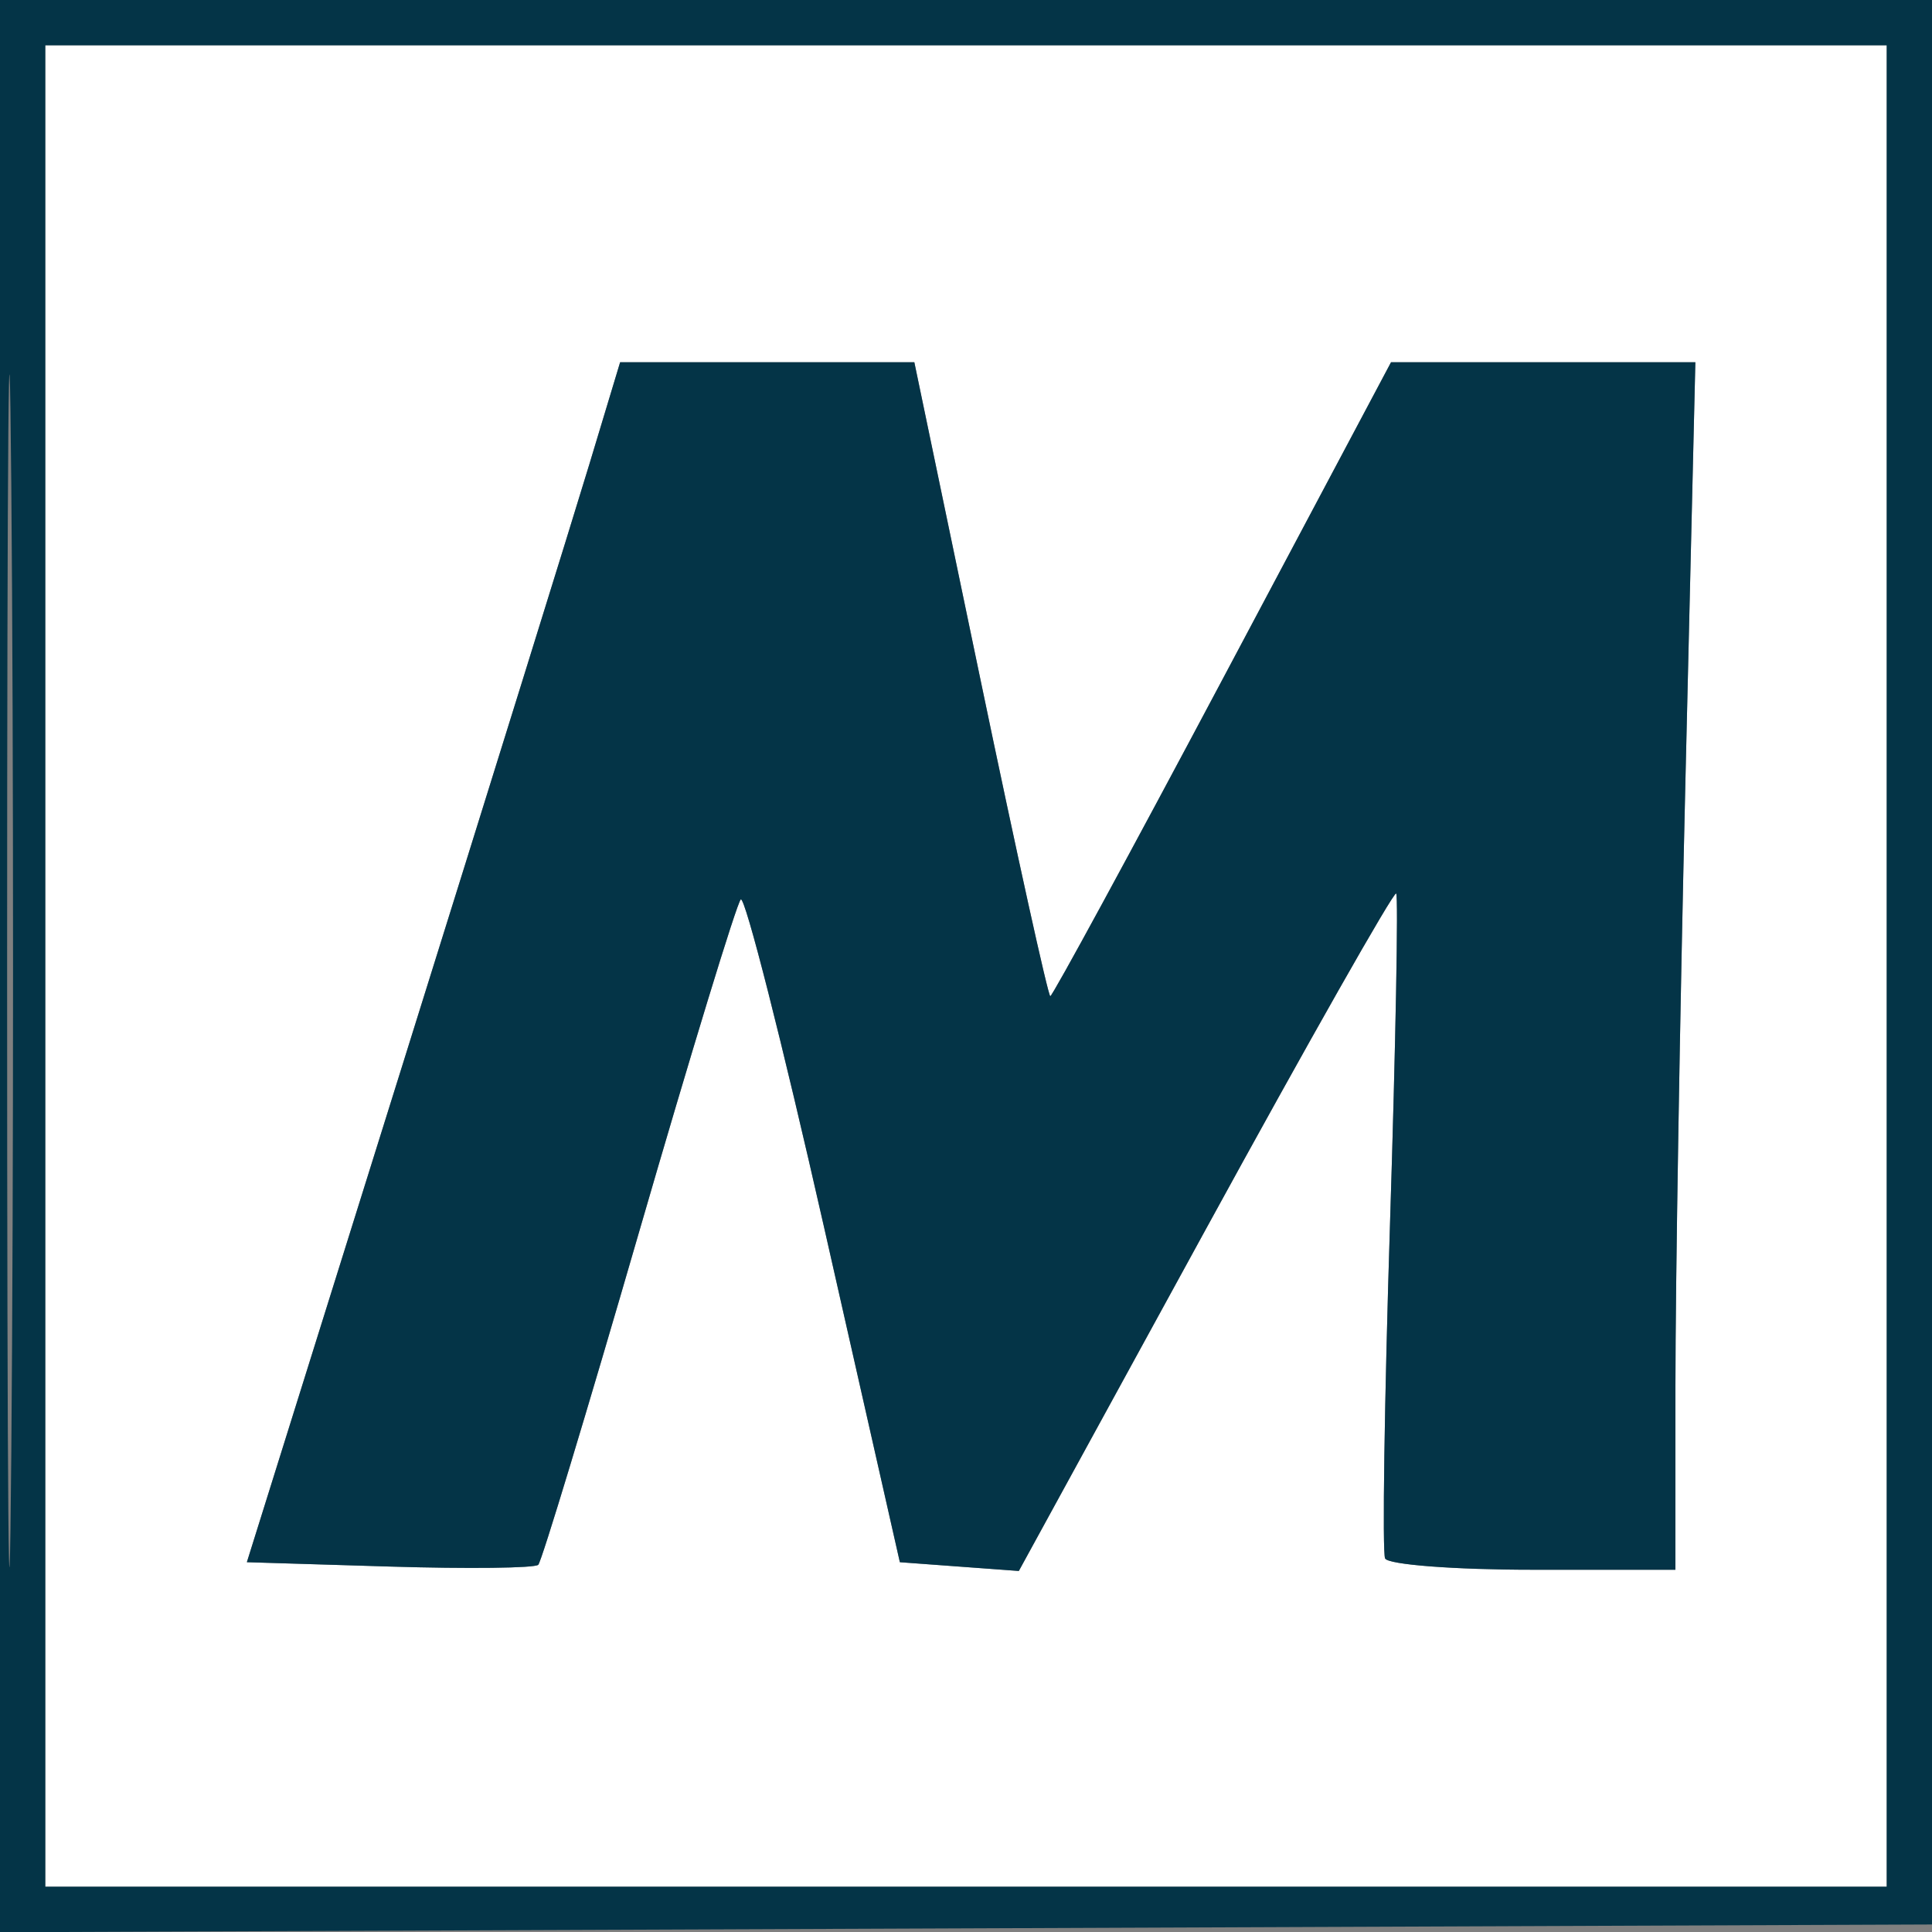
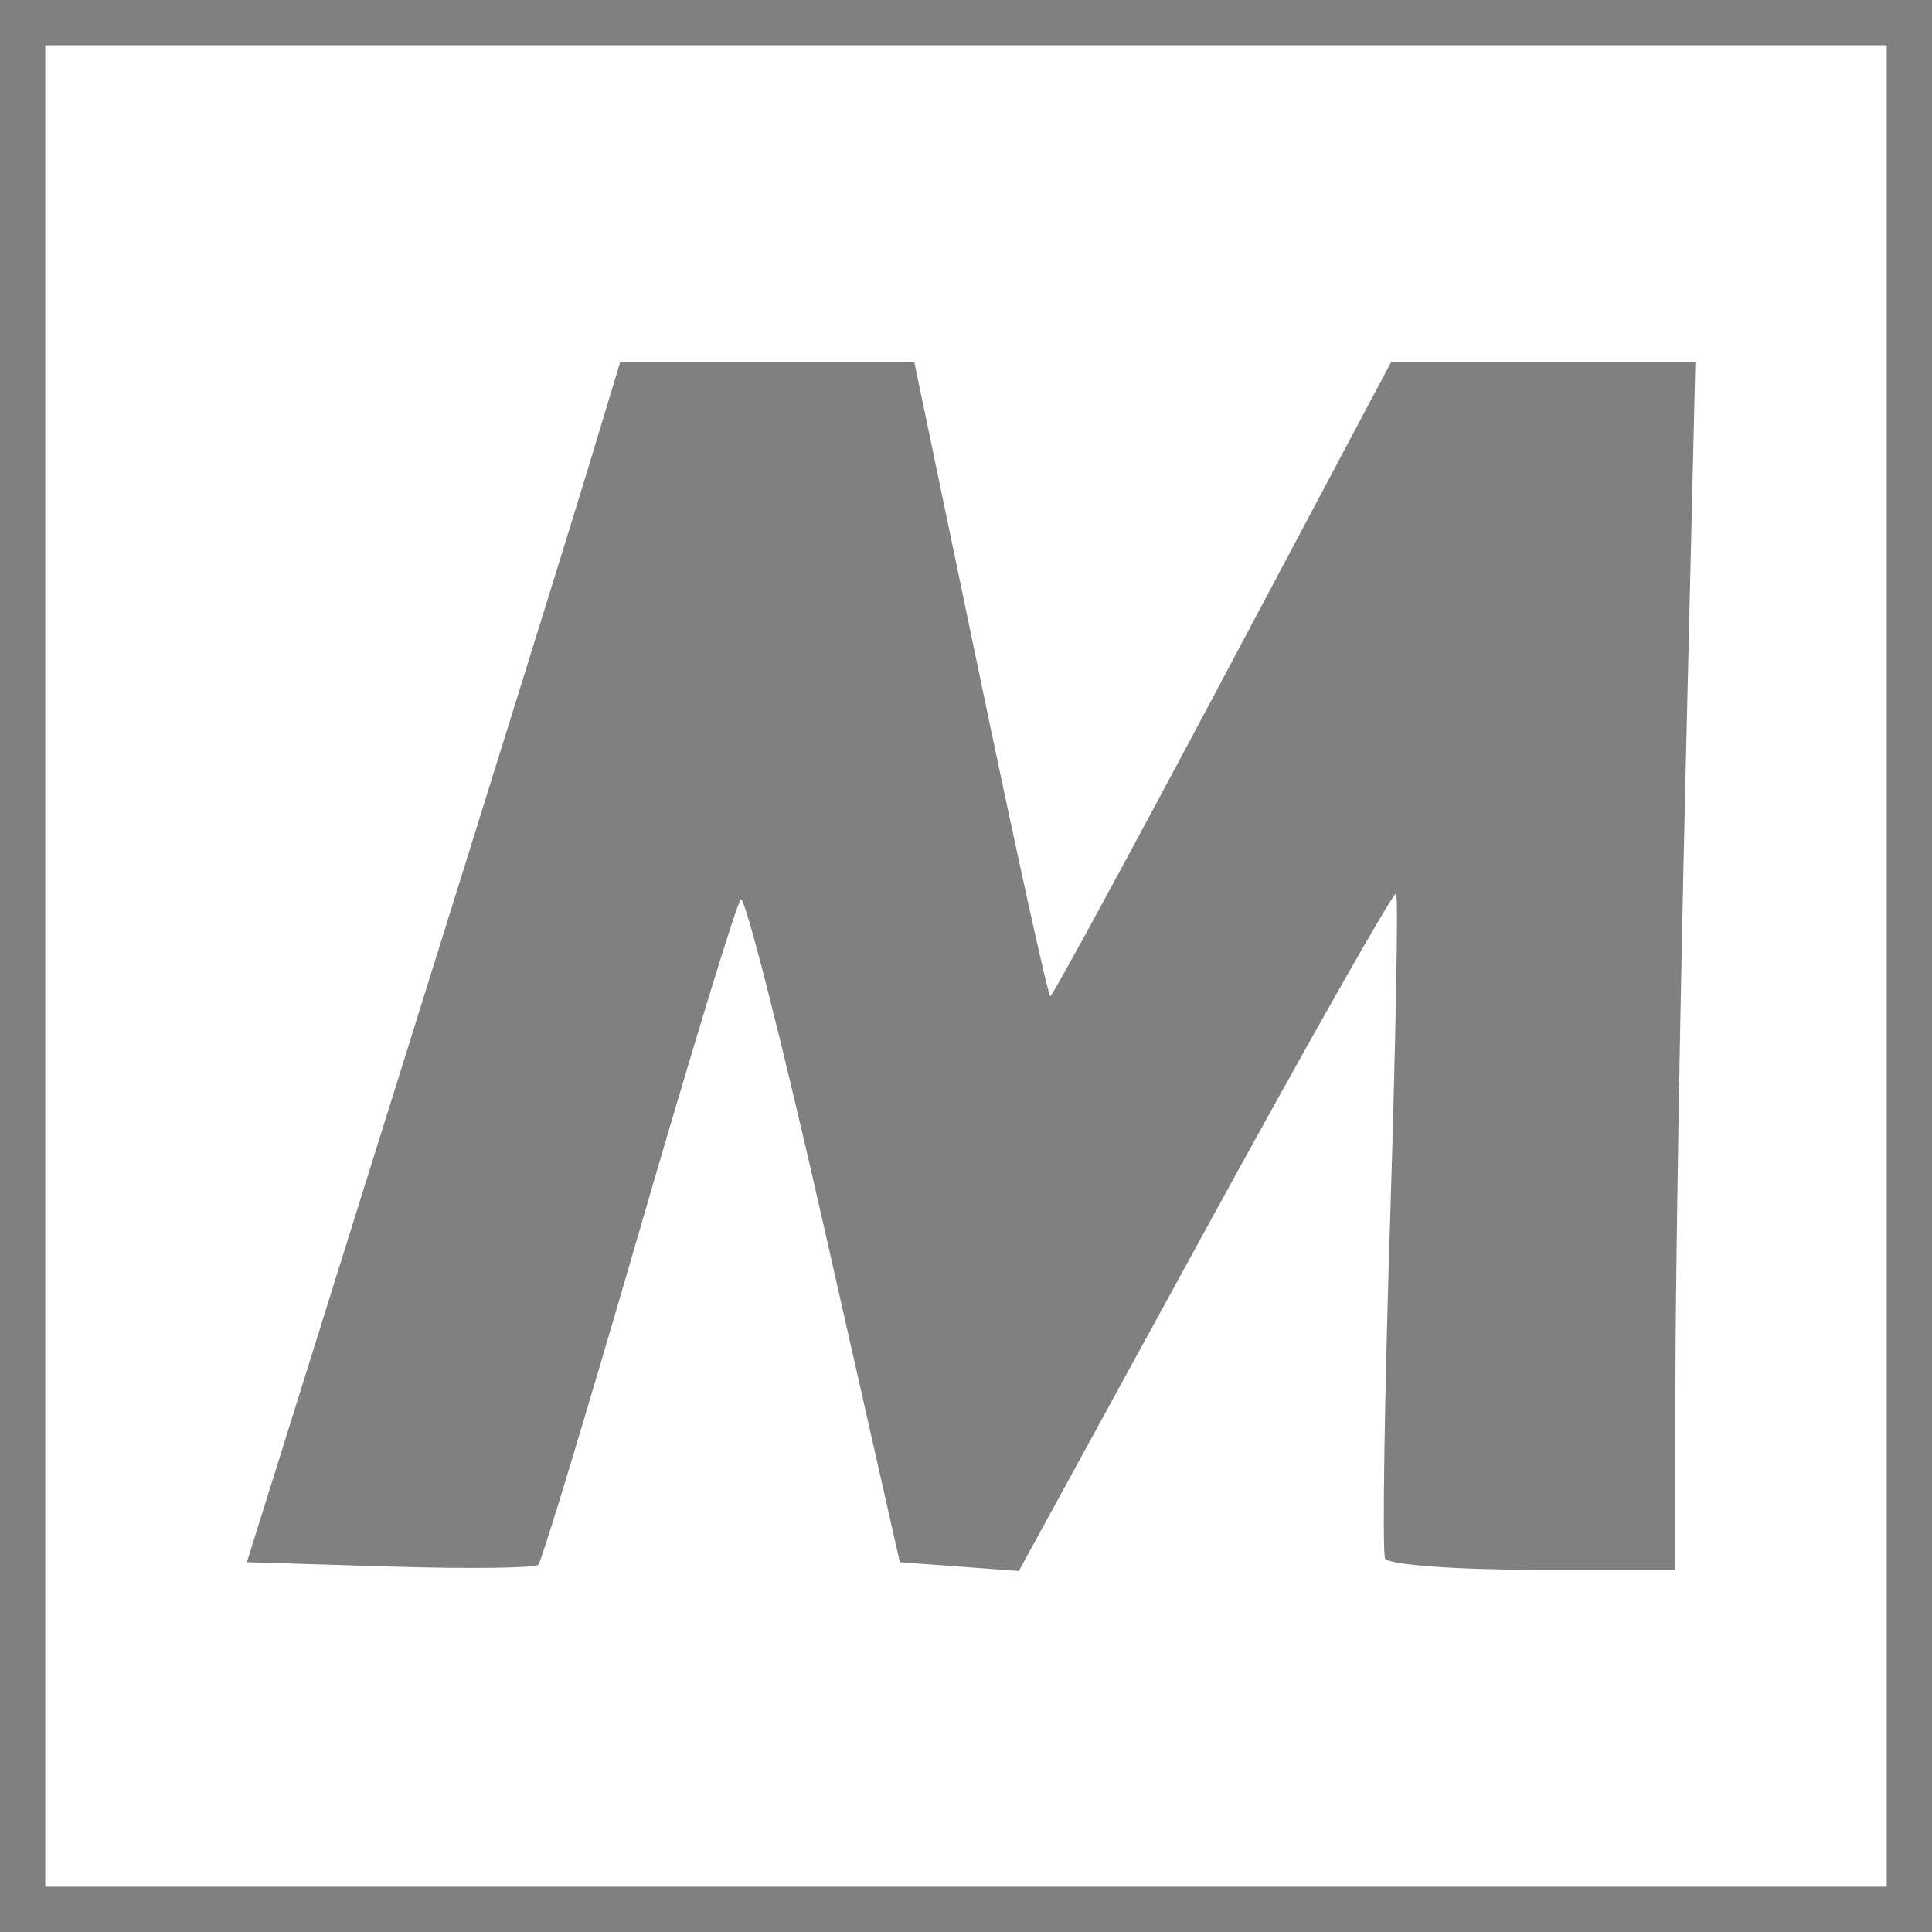
<svg xmlns="http://www.w3.org/2000/svg" width="128" height="128">
  <rect width="100%" height="100%" fill="#808080" stroke="none" />
  <svg width="128" height="128" viewBox="0 0 128 128">
    <g fill-rule="evenodd">
      <path fill="#fff" d="M3 64v61h122V3H3zm36.048-33.25c-1.12 3.712-6.685 21.6-12.365 39.75l-10.328 33 9.451.288c5.199.158 9.634.106 9.856-.117.222-.222 3.221-10.12 6.663-21.996 3.442-11.875 6.48-21.814 6.752-22.085.271-.271 2.754 9.497 5.517 21.708l5.024 22.202 3.941.291 3.941.29 12.363-22.594c6.8-12.427 12.486-22.458 12.637-22.291.15.167-.032 9.979-.406 21.804s-.521 21.837-.328 22.25c.194.412 4.6.75 9.793.75H111l.002-12.25c.001-6.737.298-24.737.661-40l.659-27.75H92.159L81 45c-6.137 11.55-11.274 21-11.415 21-.142 0-2.226-9.45-4.632-21l-4.376-21H41.085z" />
-       <path fill="#043447" d="M0 64.007v64.008l64.25-.258 64.25-.257.257-63.75.258-63.75H0zm.471.493c0 35.2.126 49.455.279 31.678.153-17.778.153-46.578-.001-64C.596 14.755.471 29.3.471 64.5M3 64v61h122V3H3zm36.048-33.25c-1.12 3.712-6.685 21.6-12.365 39.75l-10.328 33 9.451.288c5.199.158 9.634.106 9.856-.117.222-.222 3.221-10.12 6.663-21.996 3.442-11.875 6.48-21.814 6.752-22.085.271-.271 2.754 9.497 5.517 21.708l5.024 22.202 3.941.291 3.941.29 12.363-22.594c6.8-12.427 12.486-22.458 12.637-22.291.15.167-.032 9.979-.406 21.804s-.521 21.837-.328 22.25c.194.412 4.6.75 9.793.75H111l.002-12.25c.001-6.737.298-24.737.661-40l.659-27.75H92.159L81 45c-6.137 11.55-11.274 21-11.415 21-.142 0-2.226-9.45-4.632-21l-4.376-21H41.085z" />
    </g>
  </svg>
  <style>@media (prefers-color-scheme:light){:root{filter:none}}</style>
</svg>